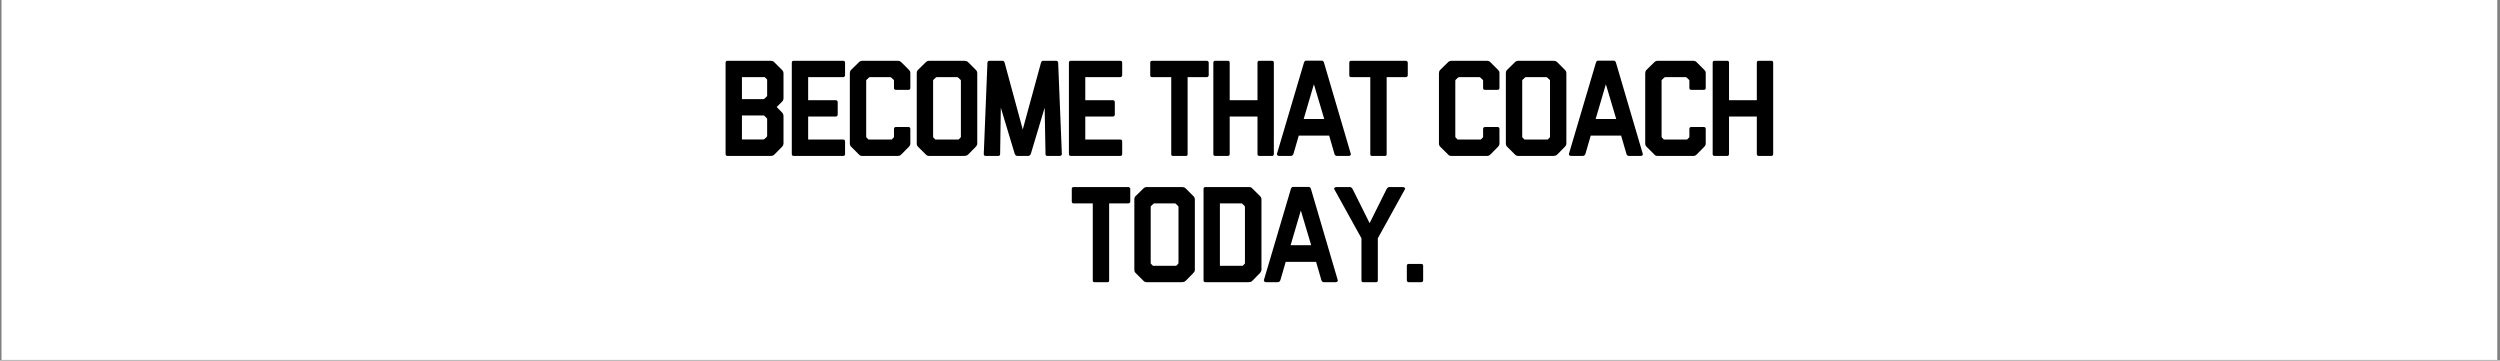
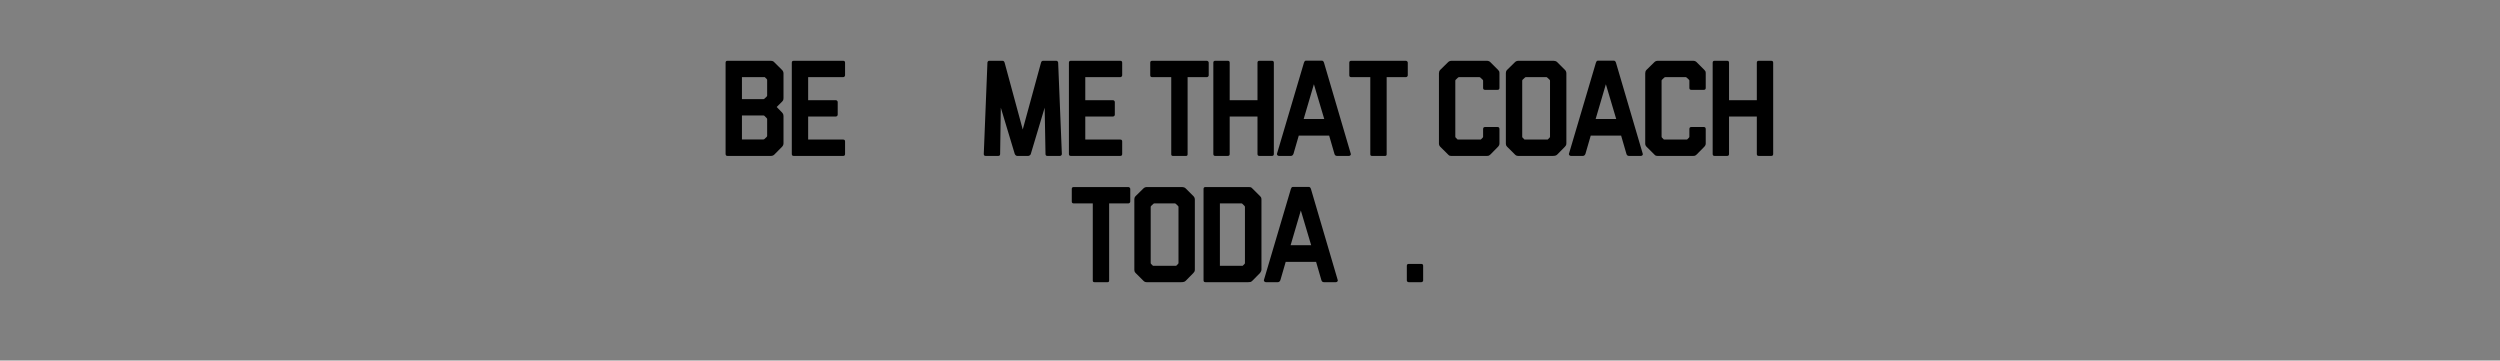
<svg xmlns="http://www.w3.org/2000/svg" width="1366" zoomAndPan="magnify" viewBox="0 0 1024.5 147.75" height="197" preserveAspectRatio="xMidYMid meet" version="1.2">
  <rect x="0" y="0" width="1024.5" height="147.75" fill="#808080" stroke="none" />
  <defs>
    <clipPath id="dd8e5a74e5">
-       <path d="M 0.617 0 L 1023.387 0 L 1023.387 147.5 L 0.617 147.5 Z M 0.617 0 " />
-     </clipPath>
+       </clipPath>
  </defs>
  <g id="6d81ae6cae">
    <g clip-rule="nonzero" clip-path="url(#dd8e5a74e5)">
      <path style=" stroke:none;fill-rule:nonzero;fill:#ffffff;fill-opacity:1;" d="M 0.617 0 L 1023.387 0 L 1023.387 147.5 L 0.617 147.5 Z M 0.617 0 " />
    </g>
    <g style="fill:#000000;fill-opacity:1;">
      <g transform="translate(294.329, 63.895)">
        <path style="stroke:none" d="M 26.141 -3.734 L 23 -0.562 C 22.633 -0.188 22.156 0 21.562 0 L 3.797 0 C 3.273 0 3.016 -0.281 3.016 -0.844 L 3.016 -38.203 C 3.016 -38.723 3.273 -38.984 3.797 -38.984 L 21.562 -38.984 C 21.707 -38.984 21.914 -38.953 22.188 -38.891 C 22.469 -38.836 22.738 -38.66 23 -38.359 L 26.141 -35.234 C 26.547 -34.828 26.75 -34.344 26.75 -33.781 L 26.75 -23.672 C 26.75 -23.41 26.719 -23.176 26.656 -22.969 C 26.602 -22.77 26.43 -22.52 26.141 -22.219 L 23.953 -20.047 L 26.141 -17.812 C 26.43 -17.477 26.602 -17.195 26.656 -16.969 C 26.719 -16.75 26.75 -16.547 26.75 -16.359 L 26.75 -5.188 C 26.75 -4.633 26.547 -4.148 26.141 -3.734 Z M 18.938 -6.922 L 19.828 -7.766 C 19.973 -7.91 20.047 -8.055 20.047 -8.203 L 20.047 -15.188 L 19.875 -15.469 L 18.938 -16.422 C 18.82 -16.523 18.672 -16.578 18.484 -16.578 L 9.719 -16.578 L 9.719 -6.75 L 18.484 -6.75 C 18.629 -6.75 18.781 -6.805 18.938 -6.922 Z M 18.938 -23.453 L 19.875 -24.344 C 19.988 -24.457 20.047 -24.586 20.047 -24.734 L 20.047 -31.109 C 20.047 -31.254 19.988 -31.383 19.875 -31.5 L 19.094 -32.281 L 9.719 -32.281 L 9.719 -23.281 L 18.594 -23.281 C 18.707 -23.281 18.82 -23.336 18.938 -23.453 Z M 18.938 -23.453 " />
      </g>
    </g>
    <g style="fill:#000000;fill-opacity:1;">
      <g transform="translate(321.463, 63.895)">
        <path style="stroke:none" d="M 24.062 0 L 3.797 0 C 3.273 0 3.016 -0.258 3.016 -0.781 L 3.016 -38.203 C 3.016 -38.723 3.273 -38.984 3.797 -38.984 L 24.062 -38.984 C 24.582 -38.984 24.844 -38.723 24.844 -38.203 L 24.844 -33.062 C 24.844 -32.875 24.77 -32.695 24.625 -32.531 C 24.477 -32.363 24.289 -32.281 24.062 -32.281 L 9.719 -32.281 L 9.719 -22.844 L 21.047 -22.844 C 21.234 -22.844 21.41 -22.766 21.578 -22.609 C 21.742 -22.461 21.828 -22.281 21.828 -22.062 L 21.828 -16.922 C 21.828 -16.691 21.742 -16.504 21.578 -16.359 C 21.41 -16.211 21.234 -16.141 21.047 -16.141 L 9.719 -16.141 L 9.719 -6.703 L 24.062 -6.703 C 24.582 -6.703 24.844 -6.441 24.844 -5.922 L 24.844 -0.781 C 24.844 -0.258 24.582 0 24.062 0 Z M 24.062 0 " />
      </g>
    </g>
    <g style="fill:#000000;fill-opacity:1;">
      <g transform="translate(345.527, 63.895)">
-         <path style="stroke:none" d="M 26.922 -3.734 L 23.797 -0.562 C 23.609 -0.375 23.422 -0.234 23.234 -0.141 C 23.047 -0.047 22.75 0 22.344 0 L 7.766 0 C 7.535 0 7.328 -0.023 7.141 -0.078 C 6.961 -0.141 6.742 -0.301 6.484 -0.562 L 3.297 -3.734 C 2.922 -4.109 2.734 -4.539 2.734 -5.031 L 2.734 -33.844 C 2.734 -34.102 2.77 -34.352 2.844 -34.594 C 2.914 -34.832 3.066 -35.066 3.297 -35.297 L 6.484 -38.422 C 6.703 -38.641 6.93 -38.785 7.172 -38.859 C 7.41 -38.941 7.664 -38.984 7.938 -38.984 L 22.344 -38.984 C 22.938 -38.984 23.422 -38.797 23.797 -38.422 L 26.922 -35.297 C 27.141 -35.066 27.297 -34.867 27.391 -34.703 C 27.484 -34.535 27.531 -34.25 27.531 -33.844 L 27.531 -27.859 C 27.531 -27.336 27.27 -27.078 26.75 -27.078 L 21.609 -27.078 C 21.086 -27.078 20.828 -27.336 20.828 -27.859 L 20.828 -30.828 C 20.828 -30.973 20.77 -31.102 20.656 -31.219 L 19.719 -32.109 C 19.562 -32.223 19.445 -32.281 19.375 -32.281 L 11 -32.281 C 10.812 -32.281 10.66 -32.223 10.547 -32.109 L 9.609 -31.219 C 9.492 -31.102 9.438 -30.973 9.438 -30.828 L 9.438 -7.984 C 9.438 -7.766 9.492 -7.598 9.609 -7.484 L 10.391 -6.703 L 19.875 -6.703 L 20.656 -7.484 C 20.77 -7.598 20.828 -7.727 20.828 -7.875 L 20.828 -11 C 20.828 -11.562 21.086 -11.844 21.609 -11.844 L 26.75 -11.844 C 27.27 -11.844 27.531 -11.562 27.531 -11 L 27.531 -5.078 C 27.531 -4.598 27.328 -4.148 26.922 -3.734 Z M 26.922 -3.734 " />
-       </g>
+         </g>
    </g>
    <g style="fill:#000000;fill-opacity:1;">
      <g transform="translate(372.885, 63.895)">
-         <path style="stroke:none" d="M 26.969 -3.734 L 23.844 -0.562 C 23.625 -0.332 23.352 -0.18 23.031 -0.109 C 22.719 -0.035 22.359 0 21.953 0 L 7.812 0 C 7.707 0 7.531 -0.023 7.281 -0.078 C 7.039 -0.141 6.789 -0.301 6.531 -0.562 L 3.344 -3.734 C 3.082 -3.992 2.926 -4.242 2.875 -4.484 C 2.82 -4.734 2.797 -4.914 2.797 -5.031 L 2.797 -33.953 C 2.797 -34.098 2.82 -34.289 2.875 -34.531 C 2.926 -34.781 3.082 -35.035 3.344 -35.297 L 6.531 -38.422 C 6.906 -38.797 7.391 -38.984 7.984 -38.984 L 22.391 -38.984 C 22.617 -38.984 22.863 -38.941 23.125 -38.859 C 23.383 -38.785 23.625 -38.641 23.844 -38.422 L 26.969 -35.297 C 27.156 -35.141 27.305 -34.93 27.422 -34.672 C 27.535 -34.41 27.594 -34.133 27.594 -33.844 L 27.594 -5.188 C 27.594 -4.82 27.535 -4.535 27.422 -4.328 C 27.305 -4.117 27.156 -3.922 26.969 -3.734 Z M 19.938 -6.703 L 20.719 -7.484 C 20.832 -7.598 20.891 -7.727 20.891 -7.875 L 20.891 -30.828 C 20.891 -30.859 20.879 -30.922 20.859 -31.016 C 20.836 -31.109 20.789 -31.176 20.719 -31.219 L 19.766 -32.109 C 19.648 -32.223 19.539 -32.281 19.438 -32.281 L 11 -32.281 C 10.852 -32.281 10.723 -32.223 10.609 -32.109 L 9.656 -31.219 C 9.551 -31.102 9.5 -30.973 9.5 -30.828 L 9.5 -7.875 C 9.5 -7.727 9.551 -7.598 9.656 -7.484 L 10.438 -6.703 Z M 19.938 -6.703 " />
-       </g>
+         </g>
    </g>
    <g style="fill:#000000;fill-opacity:1;">
      <g transform="translate(401.025, 63.895)">
        <path style="stroke:none" d="M 33.344 0 L 28.203 0 C 27.68 0 27.422 -0.258 27.422 -0.781 L 27.078 -19.766 L 21.391 -0.781 C 21.348 -0.594 21.211 -0.414 20.984 -0.25 C 20.766 -0.082 20.547 0 20.328 0 L 15.859 0 C 15.598 0 15.375 -0.094 15.188 -0.281 C 15 -0.469 14.867 -0.672 14.797 -0.891 L 9.109 -19.766 L 8.828 -0.781 C 8.828 -0.258 8.566 0 8.047 0 L 2.906 0 C 2.383 0 2.125 -0.258 2.125 -0.781 L 3.625 -38.203 C 3.625 -38.379 3.688 -38.551 3.812 -38.719 C 3.945 -38.895 4.109 -38.984 4.297 -38.984 L 9.828 -38.984 C 10.234 -38.984 10.516 -38.723 10.672 -38.203 L 18.094 -10.828 L 25.578 -38.203 C 25.723 -38.723 26.004 -38.984 26.422 -38.984 L 31.891 -38.984 C 32.078 -38.984 32.242 -38.895 32.391 -38.719 C 32.535 -38.551 32.609 -38.379 32.609 -38.203 L 34.125 -0.781 C 34.125 -0.562 34.039 -0.375 33.875 -0.219 C 33.707 -0.07 33.531 0 33.344 0 Z M 33.344 0 " />
      </g>
    </g>
    <g style="fill:#000000;fill-opacity:1;">
      <g transform="translate(435.027, 63.895)">
        <path style="stroke:none" d="M 24.062 0 L 3.797 0 C 3.273 0 3.016 -0.258 3.016 -0.781 L 3.016 -38.203 C 3.016 -38.723 3.273 -38.984 3.797 -38.984 L 24.062 -38.984 C 24.582 -38.984 24.844 -38.723 24.844 -38.203 L 24.844 -33.062 C 24.844 -32.875 24.77 -32.695 24.625 -32.531 C 24.477 -32.363 24.289 -32.281 24.062 -32.281 L 9.719 -32.281 L 9.719 -22.844 L 21.047 -22.844 C 21.234 -22.844 21.41 -22.766 21.578 -22.609 C 21.742 -22.461 21.828 -22.281 21.828 -22.062 L 21.828 -16.922 C 21.828 -16.691 21.742 -16.504 21.578 -16.359 C 21.41 -16.211 21.234 -16.141 21.047 -16.141 L 9.719 -16.141 L 9.719 -6.703 L 24.062 -6.703 C 24.582 -6.703 24.844 -6.441 24.844 -5.922 L 24.844 -0.781 C 24.844 -0.258 24.582 0 24.062 0 Z M 24.062 0 " />
      </g>
    </g>
    <g style="fill:#000000;fill-opacity:1;">
      <g transform="translate(459.091, 63.895)">
        <path style="stroke:none" d="" />
      </g>
    </g>
    <g style="fill:#000000;fill-opacity:1;">
      <g transform="translate(470.257, 63.895)">
        <path style="stroke:none" d="M 15.797 0 L 10.391 0 C 9.941 0 9.719 -0.223 9.719 -0.672 L 9.719 -32.281 L 1.906 -32.281 C 1.375 -32.281 1.109 -32.539 1.109 -33.062 L 1.109 -38.203 C 1.109 -38.723 1.375 -38.984 1.906 -38.984 L 24.297 -38.984 C 24.484 -38.984 24.66 -38.906 24.828 -38.75 C 24.992 -38.602 25.078 -38.422 25.078 -38.203 L 25.078 -33.062 C 25.078 -32.832 24.992 -32.645 24.828 -32.5 C 24.66 -32.352 24.484 -32.281 24.297 -32.281 L 16.422 -32.281 L 16.422 -0.672 C 16.422 -0.223 16.211 0 15.797 0 Z M 15.797 0 " />
      </g>
    </g>
    <g style="fill:#000000;fill-opacity:1;">
      <g transform="translate(494.209, 63.895)">
        <path style="stroke:none" d="M 27.031 0 L 21.891 0 C 21.367 0 21.109 -0.258 21.109 -0.781 L 21.109 -16.141 L 9.719 -16.141 L 9.719 -0.781 C 9.719 -0.258 9.457 0 8.938 0 L 3.797 0 C 3.273 0 3.016 -0.258 3.016 -0.781 L 3.016 -38.203 C 3.016 -38.723 3.273 -38.984 3.797 -38.984 L 8.938 -38.984 C 9.457 -38.984 9.719 -38.723 9.719 -38.203 L 9.719 -22.844 L 21.109 -22.844 L 21.109 -38.203 C 21.109 -38.723 21.367 -38.984 21.891 -38.984 L 27.031 -38.984 C 27.551 -38.984 27.812 -38.723 27.812 -38.203 L 27.812 -0.781 C 27.812 -0.258 27.551 0 27.031 0 Z M 27.031 0 " />
      </g>
    </g>
    <g style="fill:#000000;fill-opacity:1;">
      <g transform="translate(522.796, 63.895)">
        <path style="stroke:none" d="M 29.984 0 L 25.125 0 C 24.57 0 24.219 -0.281 24.062 -0.844 L 21.891 -8.328 L 9.438 -8.328 L 7.266 -0.844 C 7.035 -0.281 6.68 0 6.203 0 L 1.344 0 C 1.113 0 0.906 -0.082 0.719 -0.25 C 0.539 -0.414 0.469 -0.613 0.5 -0.844 L 11.562 -38.203 C 11.633 -38.379 11.723 -38.562 11.828 -38.75 C 11.941 -38.938 12.113 -39.031 12.344 -39.031 L 18.938 -39.031 C 19.301 -39.031 19.578 -38.77 19.766 -38.25 L 30.766 -0.844 C 30.836 -0.613 30.781 -0.414 30.594 -0.25 C 30.414 -0.082 30.211 0 29.984 0 Z M 19.875 -15.141 L 15.641 -29.375 L 11.453 -15.141 Z M 19.875 -15.141 " />
      </g>
    </g>
    <g style="fill:#000000;fill-opacity:1;">
      <g transform="translate(551.829, 63.895)">
        <path style="stroke:none" d="M 15.797 0 L 10.391 0 C 9.941 0 9.719 -0.223 9.719 -0.672 L 9.719 -32.281 L 1.906 -32.281 C 1.375 -32.281 1.109 -32.539 1.109 -33.062 L 1.109 -38.203 C 1.109 -38.723 1.375 -38.984 1.906 -38.984 L 24.297 -38.984 C 24.484 -38.984 24.66 -38.906 24.828 -38.75 C 24.992 -38.602 25.078 -38.422 25.078 -38.203 L 25.078 -33.062 C 25.078 -32.832 24.992 -32.645 24.828 -32.5 C 24.66 -32.352 24.484 -32.281 24.297 -32.281 L 16.422 -32.281 L 16.422 -0.672 C 16.422 -0.223 16.211 0 15.797 0 Z M 15.797 0 " />
      </g>
    </g>
    <g style="fill:#000000;fill-opacity:1;">
      <g transform="translate(575.781, 63.895)">
        <path style="stroke:none" d="" />
      </g>
    </g>
    <g style="fill:#000000;fill-opacity:1;">
      <g transform="translate(586.947, 63.895)">
        <path style="stroke:none" d="M 26.922 -3.734 L 23.797 -0.562 C 23.609 -0.375 23.422 -0.234 23.234 -0.141 C 23.047 -0.047 22.75 0 22.344 0 L 7.766 0 C 7.535 0 7.328 -0.023 7.141 -0.078 C 6.961 -0.141 6.742 -0.301 6.484 -0.562 L 3.297 -3.734 C 2.922 -4.109 2.734 -4.539 2.734 -5.031 L 2.734 -33.844 C 2.734 -34.102 2.77 -34.352 2.844 -34.594 C 2.914 -34.832 3.066 -35.066 3.297 -35.297 L 6.484 -38.422 C 6.703 -38.641 6.93 -38.785 7.172 -38.859 C 7.41 -38.941 7.664 -38.984 7.938 -38.984 L 22.344 -38.984 C 22.938 -38.984 23.422 -38.797 23.797 -38.422 L 26.922 -35.297 C 27.141 -35.066 27.297 -34.867 27.391 -34.703 C 27.484 -34.535 27.531 -34.25 27.531 -33.844 L 27.531 -27.859 C 27.531 -27.336 27.27 -27.078 26.75 -27.078 L 21.609 -27.078 C 21.086 -27.078 20.828 -27.336 20.828 -27.859 L 20.828 -30.828 C 20.828 -30.973 20.77 -31.102 20.656 -31.219 L 19.719 -32.109 C 19.562 -32.223 19.445 -32.281 19.375 -32.281 L 11 -32.281 C 10.812 -32.281 10.66 -32.223 10.547 -32.109 L 9.609 -31.219 C 9.492 -31.102 9.438 -30.973 9.438 -30.828 L 9.438 -7.984 C 9.438 -7.766 9.492 -7.598 9.609 -7.484 L 10.391 -6.703 L 19.875 -6.703 L 20.656 -7.484 C 20.77 -7.598 20.828 -7.727 20.828 -7.875 L 20.828 -11 C 20.828 -11.562 21.086 -11.844 21.609 -11.844 L 26.75 -11.844 C 27.27 -11.844 27.531 -11.562 27.531 -11 L 27.531 -5.078 C 27.531 -4.598 27.328 -4.148 26.922 -3.734 Z M 26.922 -3.734 " />
      </g>
    </g>
    <g style="fill:#000000;fill-opacity:1;">
      <g transform="translate(614.305, 63.895)">
        <path style="stroke:none" d="M 26.969 -3.734 L 23.844 -0.562 C 23.625 -0.332 23.352 -0.18 23.031 -0.109 C 22.719 -0.035 22.359 0 21.953 0 L 7.812 0 C 7.707 0 7.531 -0.023 7.281 -0.078 C 7.039 -0.141 6.789 -0.301 6.531 -0.562 L 3.344 -3.734 C 3.082 -3.992 2.926 -4.242 2.875 -4.484 C 2.82 -4.734 2.797 -4.914 2.797 -5.031 L 2.797 -33.953 C 2.797 -34.098 2.82 -34.289 2.875 -34.531 C 2.926 -34.781 3.082 -35.035 3.344 -35.297 L 6.531 -38.422 C 6.906 -38.797 7.391 -38.984 7.984 -38.984 L 22.391 -38.984 C 22.617 -38.984 22.863 -38.941 23.125 -38.859 C 23.383 -38.785 23.625 -38.641 23.844 -38.422 L 26.969 -35.297 C 27.156 -35.141 27.305 -34.93 27.422 -34.672 C 27.535 -34.41 27.594 -34.133 27.594 -33.844 L 27.594 -5.188 C 27.594 -4.82 27.535 -4.535 27.422 -4.328 C 27.305 -4.117 27.156 -3.922 26.969 -3.734 Z M 19.938 -6.703 L 20.719 -7.484 C 20.832 -7.598 20.891 -7.727 20.891 -7.875 L 20.891 -30.828 C 20.891 -30.859 20.879 -30.922 20.859 -31.016 C 20.836 -31.109 20.789 -31.176 20.719 -31.219 L 19.766 -32.109 C 19.648 -32.223 19.539 -32.281 19.438 -32.281 L 11 -32.281 C 10.852 -32.281 10.723 -32.223 10.609 -32.109 L 9.656 -31.219 C 9.551 -31.102 9.5 -30.973 9.5 -30.828 L 9.5 -7.875 C 9.5 -7.727 9.551 -7.598 9.656 -7.484 L 10.438 -6.703 Z M 19.938 -6.703 " />
      </g>
    </g>
    <g style="fill:#000000;fill-opacity:1;">
      <g transform="translate(642.445, 63.895)">
        <path style="stroke:none" d="M 29.984 0 L 25.125 0 C 24.57 0 24.219 -0.281 24.062 -0.844 L 21.891 -8.328 L 9.438 -8.328 L 7.266 -0.844 C 7.035 -0.281 6.68 0 6.203 0 L 1.344 0 C 1.113 0 0.906 -0.082 0.719 -0.25 C 0.539 -0.414 0.469 -0.613 0.5 -0.844 L 11.562 -38.203 C 11.633 -38.379 11.723 -38.562 11.828 -38.75 C 11.941 -38.938 12.113 -39.031 12.344 -39.031 L 18.938 -39.031 C 19.301 -39.031 19.578 -38.77 19.766 -38.25 L 30.766 -0.844 C 30.836 -0.613 30.781 -0.414 30.594 -0.25 C 30.414 -0.082 30.211 0 29.984 0 Z M 19.875 -15.141 L 15.641 -29.375 L 11.453 -15.141 Z M 19.875 -15.141 " />
      </g>
    </g>
    <g style="fill:#000000;fill-opacity:1;">
      <g transform="translate(671.478, 63.895)">
        <path style="stroke:none" d="M 26.922 -3.734 L 23.797 -0.562 C 23.609 -0.375 23.422 -0.234 23.234 -0.141 C 23.047 -0.047 22.75 0 22.344 0 L 7.766 0 C 7.535 0 7.328 -0.023 7.141 -0.078 C 6.961 -0.141 6.742 -0.301 6.484 -0.562 L 3.297 -3.734 C 2.922 -4.109 2.734 -4.539 2.734 -5.031 L 2.734 -33.844 C 2.734 -34.102 2.77 -34.352 2.844 -34.594 C 2.914 -34.832 3.066 -35.066 3.297 -35.297 L 6.484 -38.422 C 6.703 -38.641 6.93 -38.785 7.172 -38.859 C 7.41 -38.941 7.664 -38.984 7.938 -38.984 L 22.344 -38.984 C 22.938 -38.984 23.422 -38.797 23.797 -38.422 L 26.922 -35.297 C 27.141 -35.066 27.297 -34.867 27.391 -34.703 C 27.484 -34.535 27.531 -34.25 27.531 -33.844 L 27.531 -27.859 C 27.531 -27.336 27.27 -27.078 26.75 -27.078 L 21.609 -27.078 C 21.086 -27.078 20.828 -27.336 20.828 -27.859 L 20.828 -30.828 C 20.828 -30.973 20.77 -31.102 20.656 -31.219 L 19.719 -32.109 C 19.562 -32.223 19.445 -32.281 19.375 -32.281 L 11 -32.281 C 10.812 -32.281 10.66 -32.223 10.547 -32.109 L 9.609 -31.219 C 9.492 -31.102 9.438 -30.973 9.438 -30.828 L 9.438 -7.984 C 9.438 -7.766 9.492 -7.598 9.609 -7.484 L 10.391 -6.703 L 19.875 -6.703 L 20.656 -7.484 C 20.77 -7.598 20.828 -7.727 20.828 -7.875 L 20.828 -11 C 20.828 -11.562 21.086 -11.844 21.609 -11.844 L 26.75 -11.844 C 27.27 -11.844 27.531 -11.562 27.531 -11 L 27.531 -5.078 C 27.531 -4.598 27.328 -4.148 26.922 -3.734 Z M 26.922 -3.734 " />
      </g>
    </g>
    <g style="fill:#000000;fill-opacity:1;">
      <g transform="translate(698.836, 63.895)">
        <path style="stroke:none" d="M 27.031 0 L 21.891 0 C 21.367 0 21.109 -0.258 21.109 -0.781 L 21.109 -16.141 L 9.719 -16.141 L 9.719 -0.781 C 9.719 -0.258 9.457 0 8.938 0 L 3.797 0 C 3.273 0 3.016 -0.258 3.016 -0.781 L 3.016 -38.203 C 3.016 -38.723 3.273 -38.984 3.797 -38.984 L 8.938 -38.984 C 9.457 -38.984 9.719 -38.723 9.719 -38.203 L 9.719 -22.844 L 21.109 -22.844 L 21.109 -38.203 C 21.109 -38.723 21.367 -38.984 21.891 -38.984 L 27.031 -38.984 C 27.551 -38.984 27.812 -38.723 27.812 -38.203 L 27.812 -0.781 C 27.812 -0.258 27.551 0 27.031 0 Z M 27.031 0 " />
      </g>
    </g>
    <g style="fill:#000000;fill-opacity:1;">
      <g transform="translate(438.103, 115.635)">
        <path style="stroke:none" d="M 15.797 0 L 10.391 0 C 9.941 0 9.719 -0.223 9.719 -0.672 L 9.719 -32.281 L 1.906 -32.281 C 1.375 -32.281 1.109 -32.539 1.109 -33.062 L 1.109 -38.203 C 1.109 -38.723 1.375 -38.984 1.906 -38.984 L 24.297 -38.984 C 24.484 -38.984 24.66 -38.906 24.828 -38.75 C 24.992 -38.602 25.078 -38.422 25.078 -38.203 L 25.078 -33.062 C 25.078 -32.832 24.992 -32.645 24.828 -32.5 C 24.66 -32.352 24.484 -32.281 24.297 -32.281 L 16.422 -32.281 L 16.422 -0.672 C 16.422 -0.223 16.211 0 15.797 0 Z M 15.797 0 " />
      </g>
    </g>
    <g style="fill:#000000;fill-opacity:1;">
      <g transform="translate(462.055, 115.635)">
        <path style="stroke:none" d="M 26.969 -3.734 L 23.844 -0.562 C 23.625 -0.332 23.352 -0.18 23.031 -0.109 C 22.719 -0.035 22.359 0 21.953 0 L 7.812 0 C 7.707 0 7.531 -0.023 7.281 -0.078 C 7.039 -0.141 6.789 -0.301 6.531 -0.562 L 3.344 -3.734 C 3.082 -3.992 2.926 -4.242 2.875 -4.484 C 2.82 -4.734 2.797 -4.914 2.797 -5.031 L 2.797 -33.953 C 2.797 -34.098 2.82 -34.289 2.875 -34.531 C 2.926 -34.781 3.082 -35.035 3.344 -35.297 L 6.531 -38.422 C 6.906 -38.797 7.391 -38.984 7.984 -38.984 L 22.391 -38.984 C 22.617 -38.984 22.863 -38.941 23.125 -38.859 C 23.383 -38.785 23.625 -38.641 23.844 -38.422 L 26.969 -35.297 C 27.156 -35.141 27.305 -34.93 27.422 -34.672 C 27.535 -34.41 27.594 -34.133 27.594 -33.844 L 27.594 -5.188 C 27.594 -4.82 27.535 -4.535 27.422 -4.328 C 27.305 -4.117 27.156 -3.922 26.969 -3.734 Z M 19.938 -6.703 L 20.719 -7.484 C 20.832 -7.598 20.891 -7.727 20.891 -7.875 L 20.891 -30.828 C 20.891 -30.859 20.879 -30.922 20.859 -31.016 C 20.836 -31.109 20.789 -31.176 20.719 -31.219 L 19.766 -32.109 C 19.648 -32.223 19.539 -32.281 19.438 -32.281 L 11 -32.281 C 10.852 -32.281 10.723 -32.223 10.609 -32.109 L 9.656 -31.219 C 9.551 -31.102 9.5 -30.973 9.5 -30.828 L 9.5 -7.875 C 9.5 -7.727 9.551 -7.598 9.656 -7.484 L 10.438 -6.703 Z M 19.938 -6.703 " />
      </g>
    </g>
    <g style="fill:#000000;fill-opacity:1;">
      <g transform="translate(490.195, 115.635)">
        <path style="stroke:none" d="M 26.141 -3.734 L 23 -0.562 C 22.738 -0.301 22.488 -0.141 22.25 -0.078 C 22.008 -0.023 21.688 0 21.281 0 L 3.797 0 C 3.273 0 3.016 -0.258 3.016 -0.781 L 3.016 -38.203 C 3.016 -38.723 3.273 -38.984 3.797 -38.984 L 21.562 -38.984 C 21.781 -38.984 22.008 -38.961 22.25 -38.922 C 22.488 -38.891 22.738 -38.723 23 -38.422 L 26.141 -35.297 C 26.473 -34.961 26.656 -34.691 26.688 -34.484 C 26.727 -34.273 26.75 -34.062 26.75 -33.844 L 26.75 -5.141 C 26.75 -4.879 26.68 -4.625 26.547 -4.375 C 26.422 -4.133 26.285 -3.922 26.141 -3.734 Z M 19.047 -6.703 L 19.828 -7.484 C 19.93 -7.555 19.984 -7.688 19.984 -7.875 L 19.984 -30.828 C 19.984 -30.973 19.93 -31.102 19.828 -31.219 L 18.938 -32.109 C 18.82 -32.223 18.691 -32.281 18.547 -32.281 L 9.719 -32.281 L 9.719 -6.703 Z M 19.047 -6.703 " />
      </g>
    </g>
    <g style="fill:#000000;fill-opacity:1;">
      <g transform="translate(517.441, 115.635)">
        <path style="stroke:none" d="M 29.984 0 L 25.125 0 C 24.57 0 24.219 -0.281 24.062 -0.844 L 21.891 -8.328 L 9.438 -8.328 L 7.266 -0.844 C 7.035 -0.281 6.68 0 6.203 0 L 1.344 0 C 1.113 0 0.906 -0.082 0.719 -0.25 C 0.539 -0.414 0.469 -0.613 0.5 -0.844 L 11.562 -38.203 C 11.633 -38.379 11.723 -38.562 11.828 -38.75 C 11.941 -38.938 12.113 -39.031 12.344 -39.031 L 18.938 -39.031 C 19.301 -39.031 19.578 -38.77 19.766 -38.25 L 30.766 -0.844 C 30.836 -0.613 30.781 -0.414 30.594 -0.25 C 30.414 -0.082 30.211 0 29.984 0 Z M 19.875 -15.141 L 15.641 -29.375 L 11.453 -15.141 Z M 19.875 -15.141 " />
      </g>
    </g>
    <g style="fill:#000000;fill-opacity:1;">
      <g transform="translate(546.474, 115.635)">
-         <path style="stroke:none" d="M 17.484 0 L 12.062 0 C 11.656 0 11.453 -0.258 11.453 -0.781 L 11.453 -17.984 L 0.328 -38.078 C 0.18 -38.305 0.219 -38.516 0.438 -38.703 C 0.664 -38.891 0.891 -38.984 1.109 -38.984 L 6.75 -38.984 C 6.977 -38.984 7.188 -38.895 7.375 -38.719 C 7.562 -38.551 7.707 -38.379 7.812 -38.203 L 14.797 -24.188 L 21.781 -38.203 C 21.895 -38.379 22.039 -38.551 22.219 -38.719 C 22.406 -38.895 22.613 -38.984 22.844 -38.984 L 28.484 -38.984 C 28.703 -38.984 28.922 -38.891 29.141 -38.703 C 29.367 -38.516 29.41 -38.305 29.266 -38.078 L 18.156 -17.984 L 18.156 -0.781 C 18.156 -0.258 17.93 0 17.484 0 Z M 17.484 0 " />
-       </g>
+         </g>
    </g>
    <g style="fill:#000000;fill-opacity:1;">
      <g transform="translate(573.832, 115.635)">
        <path style="stroke:none" d="M 8.594 0 L 3.469 0 C 3.281 0 3.102 -0.062 2.938 -0.188 C 2.77 -0.32 2.688 -0.484 2.688 -0.672 L 2.688 -6.703 C 2.688 -7.223 2.945 -7.484 3.469 -7.484 L 8.594 -7.484 C 9.113 -7.484 9.375 -7.223 9.375 -6.703 L 9.375 -0.672 C 9.375 -0.484 9.289 -0.32 9.125 -0.188 C 8.957 -0.062 8.781 0 8.594 0 Z M 8.594 0 " />
      </g>
    </g>
  </g>
</svg>